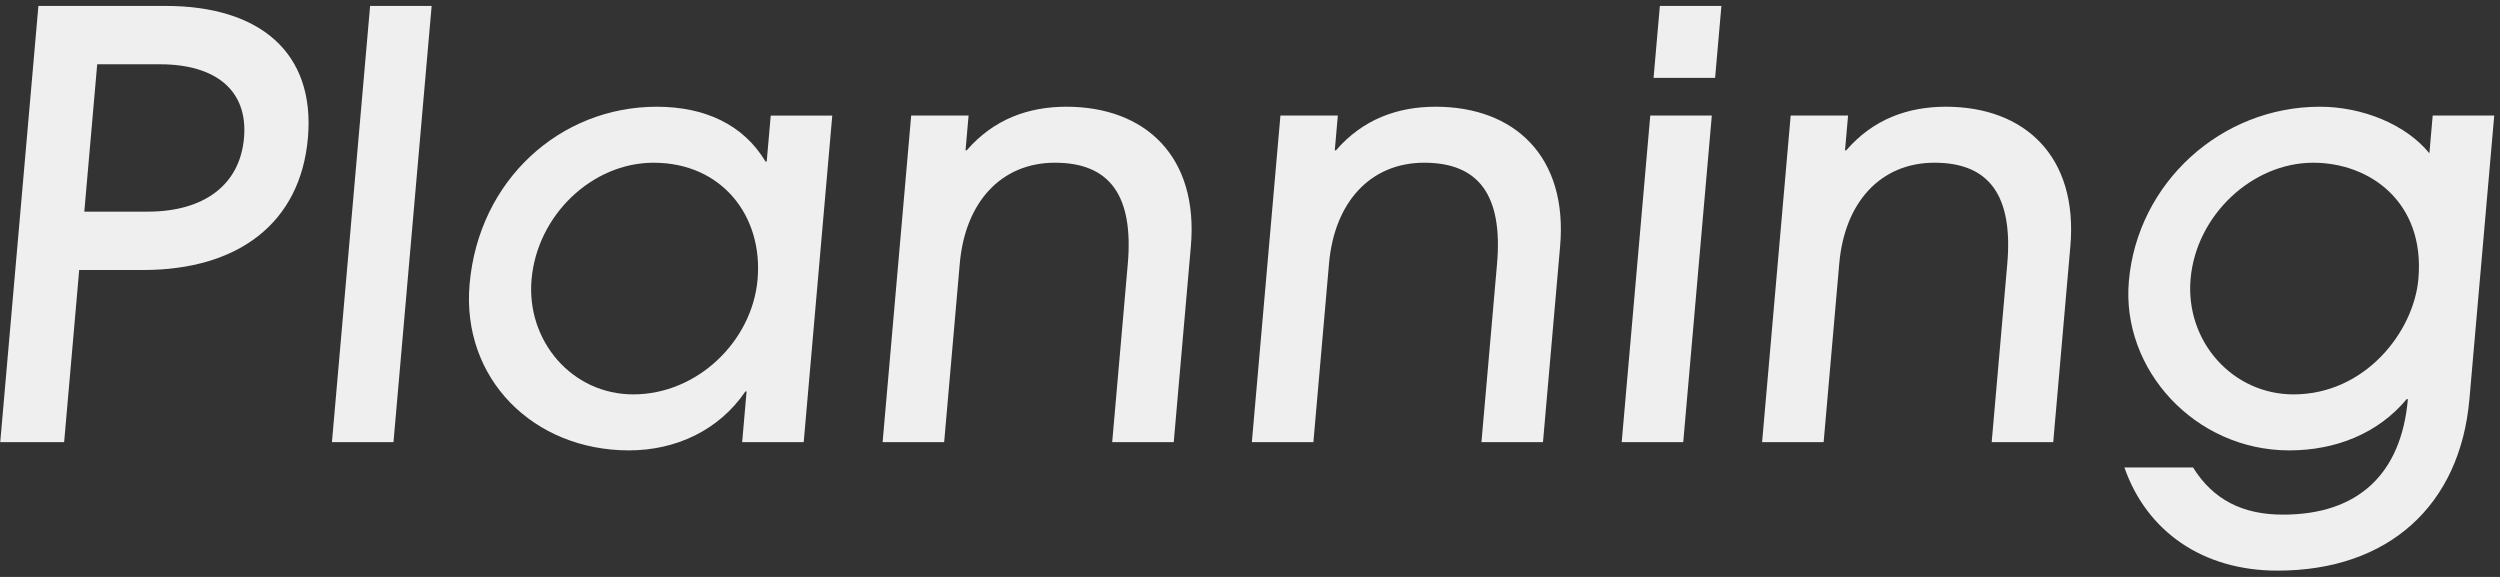
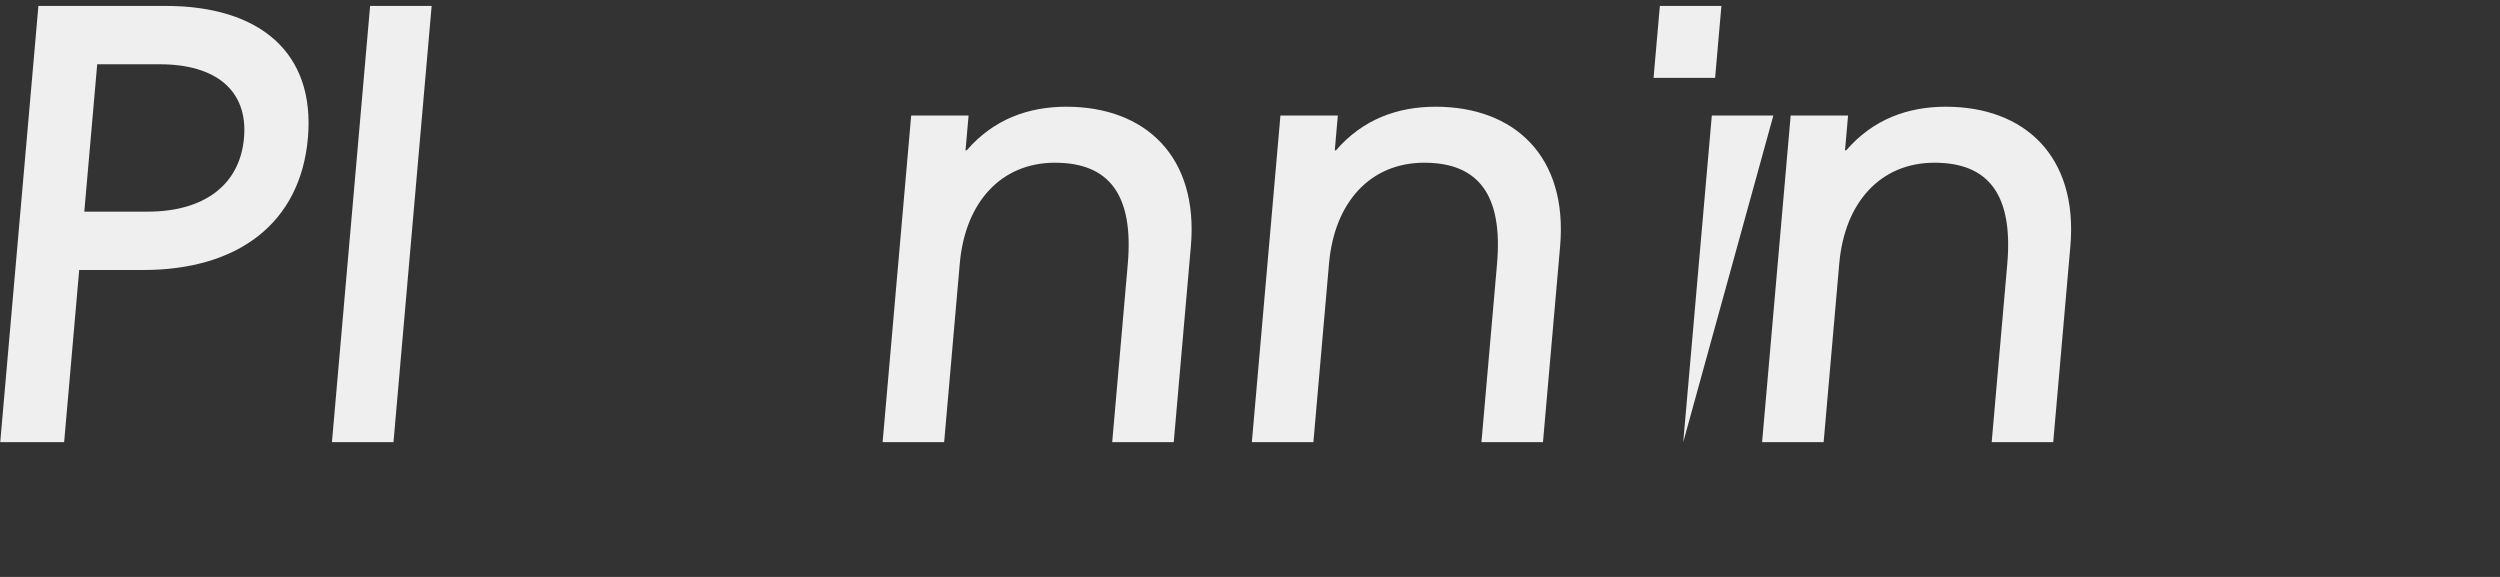
<svg xmlns="http://www.w3.org/2000/svg" fill="none" height="78" viewBox="0 0 338 78" width="338">
  <rect x="0" y="0" width="338" height="78" fill="#333333" stroke="none" />
  <g fill="#efefef">
-     <path d="m325.546 53.959h-.16c-3.844 4.622-9.566 6.934-15.886 6.934-12.72 0-22.725-10.918-21.679-22.873 1.164-13.309 12.464-23.59 25.824-23.59 5.76 0 11.631 2.391 14.809 6.296l.446-5.101h8.32l-3.354 38.334c-1.255 14.345-10.909 23.191-25.949 23.191-10.16 0-17.692-5.34-20.699-13.947h9.28c2.736 4.383 6.722 6.376 12.162 6.376 10.16 0 16.001-5.499 16.886-15.62zm-15.464-.638c9.68 0 16.259-8.448 16.887-15.62.906-10.36-6.547-15.7-14.227-15.7-8.24 0-15.82 7.093-16.573 15.7-.739 8.448 5.673 15.62 13.913 15.62z" />
    <path d="m277.596 59.776h-8.32l2.105-24.068c.816-9.324-2.48-13.708-9.84-13.708-7.28 0-12.147 5.34-12.873 13.628l-2.112 24.148h-8.32l3.863-44.151h7.76l-.412 4.702h.16c3.65-4.224 8.356-5.897 13.476-5.897 10.64 0 17.894 6.694 16.828 18.888z" />
-     <path d="m231.883 10.524h-8.32l.851-9.723h8.32zm-4.309 49.252h-8.32l3.863-44.151h8.32z" />
+     <path d="m231.883 10.524h-8.32l.851-9.723h8.32zm-4.309 49.252l3.863-44.151h8.32z" />
    <path d="m208.611 59.776h-8.32l2.106-24.068c.816-9.324-2.481-13.708-9.841-13.708-7.28 0-12.147 5.34-12.872 13.628l-2.113 24.148h-8.32l3.863-44.151h7.76l-.411 4.702h.16c3.649-4.224 8.356-5.897 13.476-5.897 10.64 0 17.894 6.694 16.827 18.888z" />
    <path d="m158.69 59.776h-8.32l2.105-24.068c.816-9.324-2.481-13.708-9.841-13.708-7.28 0-12.147 5.34-12.872 13.628l-2.112 24.148h-8.32l3.862-44.151h7.76l-.411 4.702h.16c3.649-4.224 8.356-5.897 13.476-5.897 10.64 0 17.894 6.694 16.827 18.888z" />
-     <path d="m85.625 53.321c8.64 0 16.068-7.173 16.8-15.541.753-8.607-4.859-15.78-14.059-15.78-8.32 0-15.741 7.093-16.5 15.78-.725 8.288 5.44 15.541 13.76 15.541zm23.036 6.455h-8.32l.599-6.854h-.16c-3.58 5.26-9.417 7.97-15.737 7.97-12.96 0-22.669-9.723-21.554-22.474 1.234-14.106 12.259-23.988 25.299-23.988 6.48 0 11.711 2.391 14.711 7.412h.16l.544-6.216h8.32z" />
    <path d="m53.199 59.776h-8.32l5.16-58.975h8.32z" />
    <path d="m8.672 59.776h-8.64l5.16-58.975h17.2c12.72 0 20.249 6.296 19.238 17.852-1.011 11.556-9.482 17.852-22.282 17.852h-8.64zm2.726-31.161h8.56c7.6 0 12.474-3.586 13.032-9.962.565-6.455-3.849-9.962-11.368-9.962h-8.48z" />
  </g>
</svg>